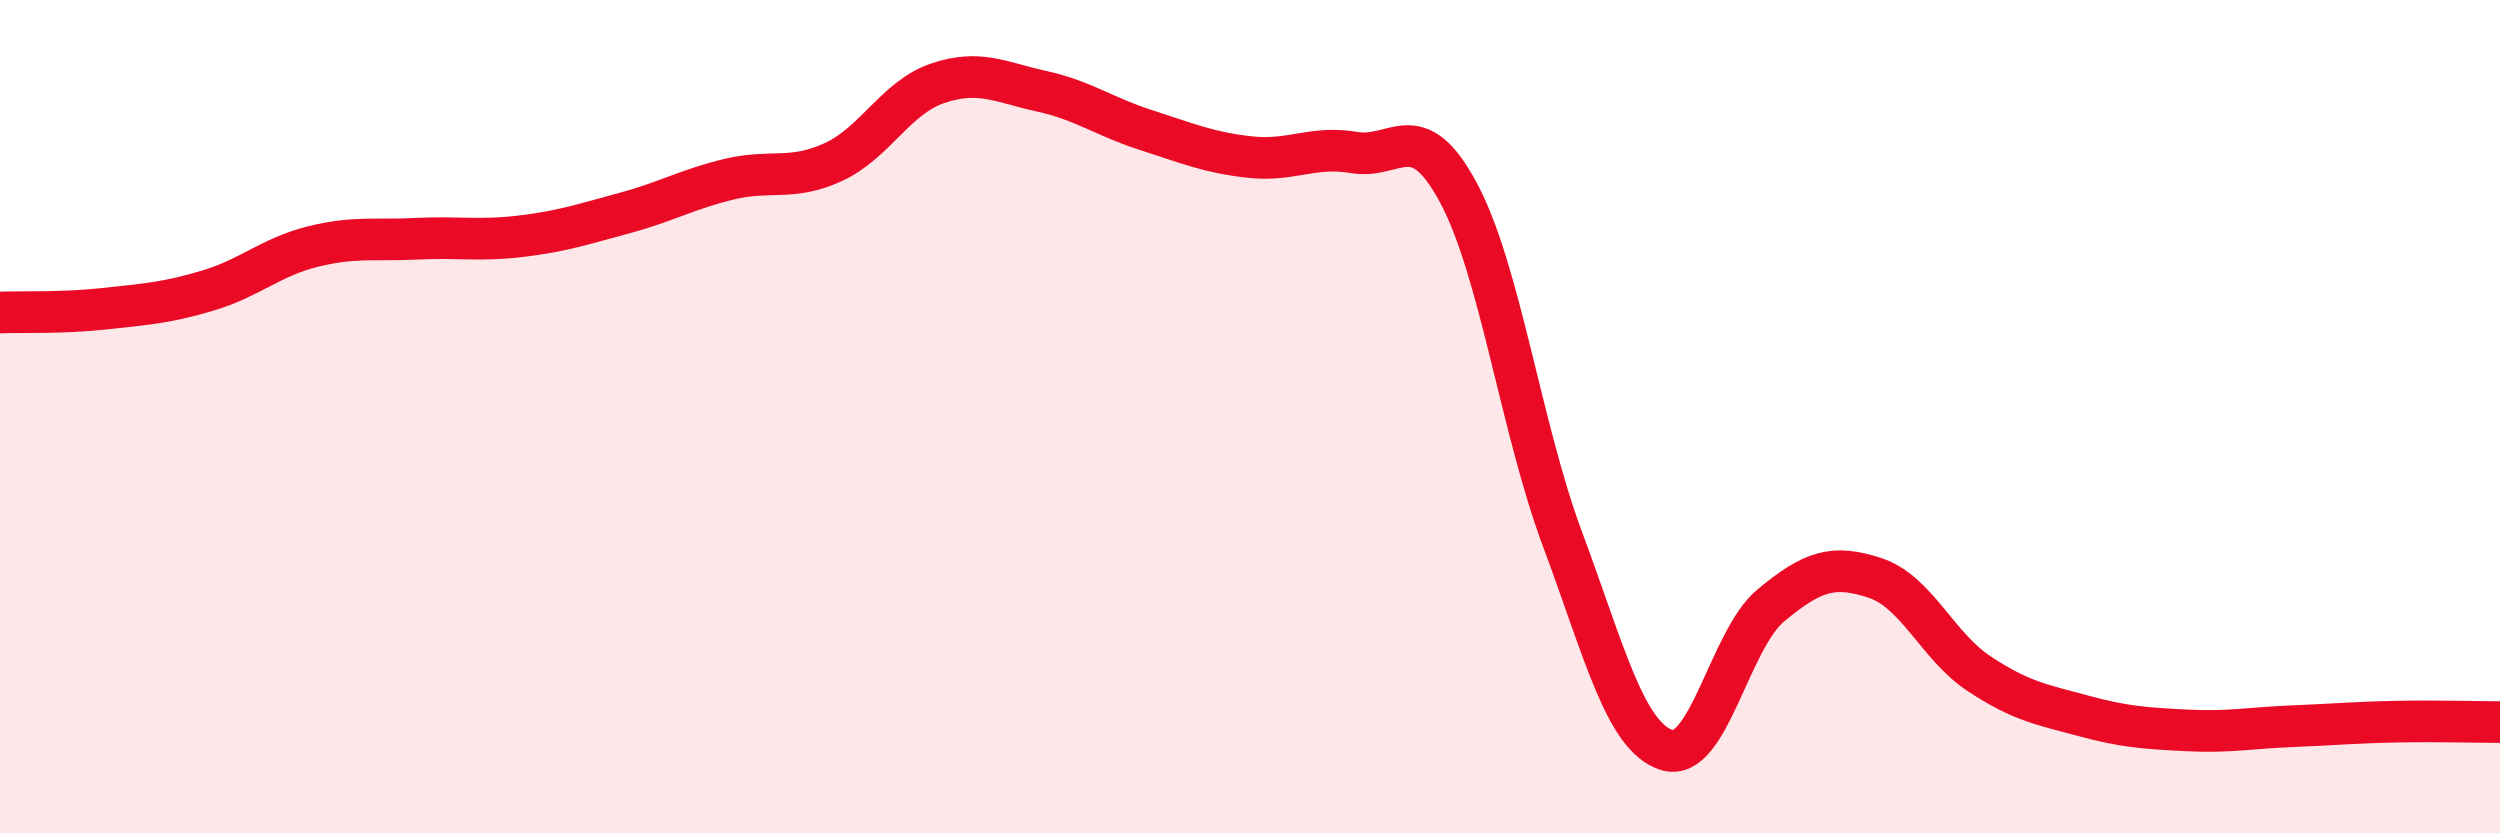
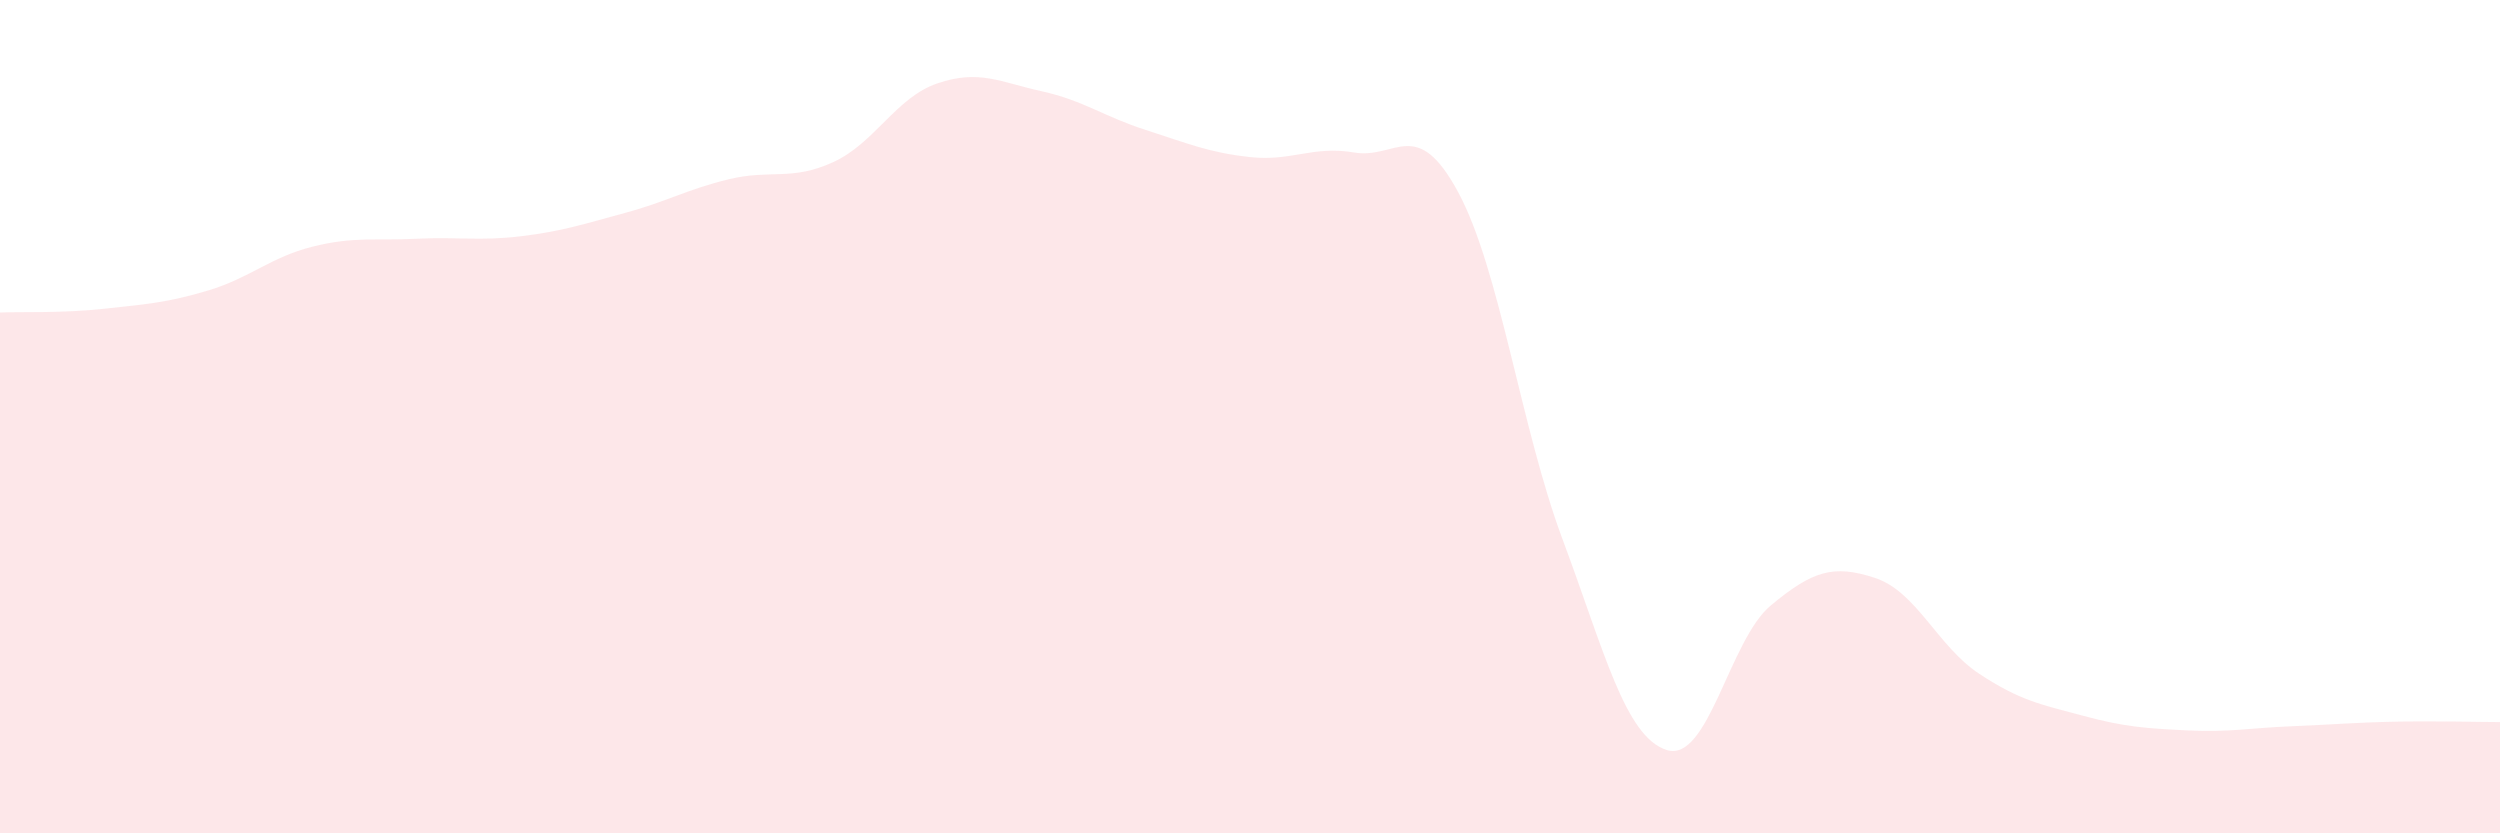
<svg xmlns="http://www.w3.org/2000/svg" width="60" height="20" viewBox="0 0 60 20">
  <path d="M 0,7.5 C 0.5,7.48 1.5,7.52 2.5,7.41 C 3.5,7.3 4,7.27 5,6.97 C 6,6.67 6.5,6.17 7.5,5.92 C 8.5,5.67 9,5.78 10,5.73 C 11,5.68 11.5,5.79 12.5,5.67 C 13.5,5.55 14,5.38 15,5.11 C 16,4.84 16.5,4.54 17.5,4.3 C 18.5,4.06 19,4.35 20,3.89 C 21,3.43 21.5,2.34 22.5,2 C 23.5,1.66 24,1.97 25,2.19 C 26,2.41 26.5,2.8 27.5,3.12 C 28.5,3.44 29,3.66 30,3.77 C 31,3.88 31.5,3.49 32.5,3.66 C 33.5,3.83 34,2.76 35,4.62 C 36,6.48 36.5,10.26 37.5,12.94 C 38.5,15.62 39,17.68 40,18 C 41,18.32 41.5,15.36 42.5,14.53 C 43.5,13.7 44,13.54 45,13.87 C 46,14.2 46.5,15.51 47.5,16.17 C 48.5,16.83 49,16.91 50,17.18 C 51,17.45 51.5,17.48 52.5,17.53 C 53.5,17.58 54,17.47 55,17.43 C 56,17.39 56.5,17.34 57.5,17.32 C 58.5,17.3 59.5,17.33 60,17.33L60 20L0 20Z" fill="#EB0A25" opacity="0.1" stroke-linecap="round" stroke-linejoin="round" />
-   <path d="M 0,7.5 C 0.5,7.48 1.5,7.52 2.5,7.41 C 3.5,7.3 4,7.27 5,6.97 C 6,6.67 6.5,6.17 7.5,5.92 C 8.5,5.67 9,5.78 10,5.73 C 11,5.68 11.5,5.79 12.5,5.67 C 13.5,5.55 14,5.38 15,5.11 C 16,4.84 16.5,4.54 17.5,4.3 C 18.5,4.06 19,4.35 20,3.89 C 21,3.43 21.5,2.34 22.5,2 C 23.5,1.66 24,1.97 25,2.19 C 26,2.41 26.5,2.8 27.5,3.12 C 28.5,3.44 29,3.66 30,3.77 C 31,3.88 31.5,3.49 32.5,3.66 C 33.5,3.83 34,2.76 35,4.62 C 36,6.48 36.5,10.26 37.5,12.94 C 38.5,15.62 39,17.68 40,18 C 41,18.32 41.5,15.36 42.5,14.53 C 43.5,13.7 44,13.54 45,13.87 C 46,14.2 46.5,15.51 47.5,16.17 C 48.5,16.83 49,16.91 50,17.18 C 51,17.45 51.5,17.48 52.5,17.53 C 53.5,17.58 54,17.47 55,17.43 C 56,17.39 56.5,17.34 57.5,17.32 C 58.5,17.3 59.5,17.33 60,17.33" stroke="#EB0A25" stroke-width="1" fill="none" stroke-linecap="round" stroke-linejoin="round" />
</svg>